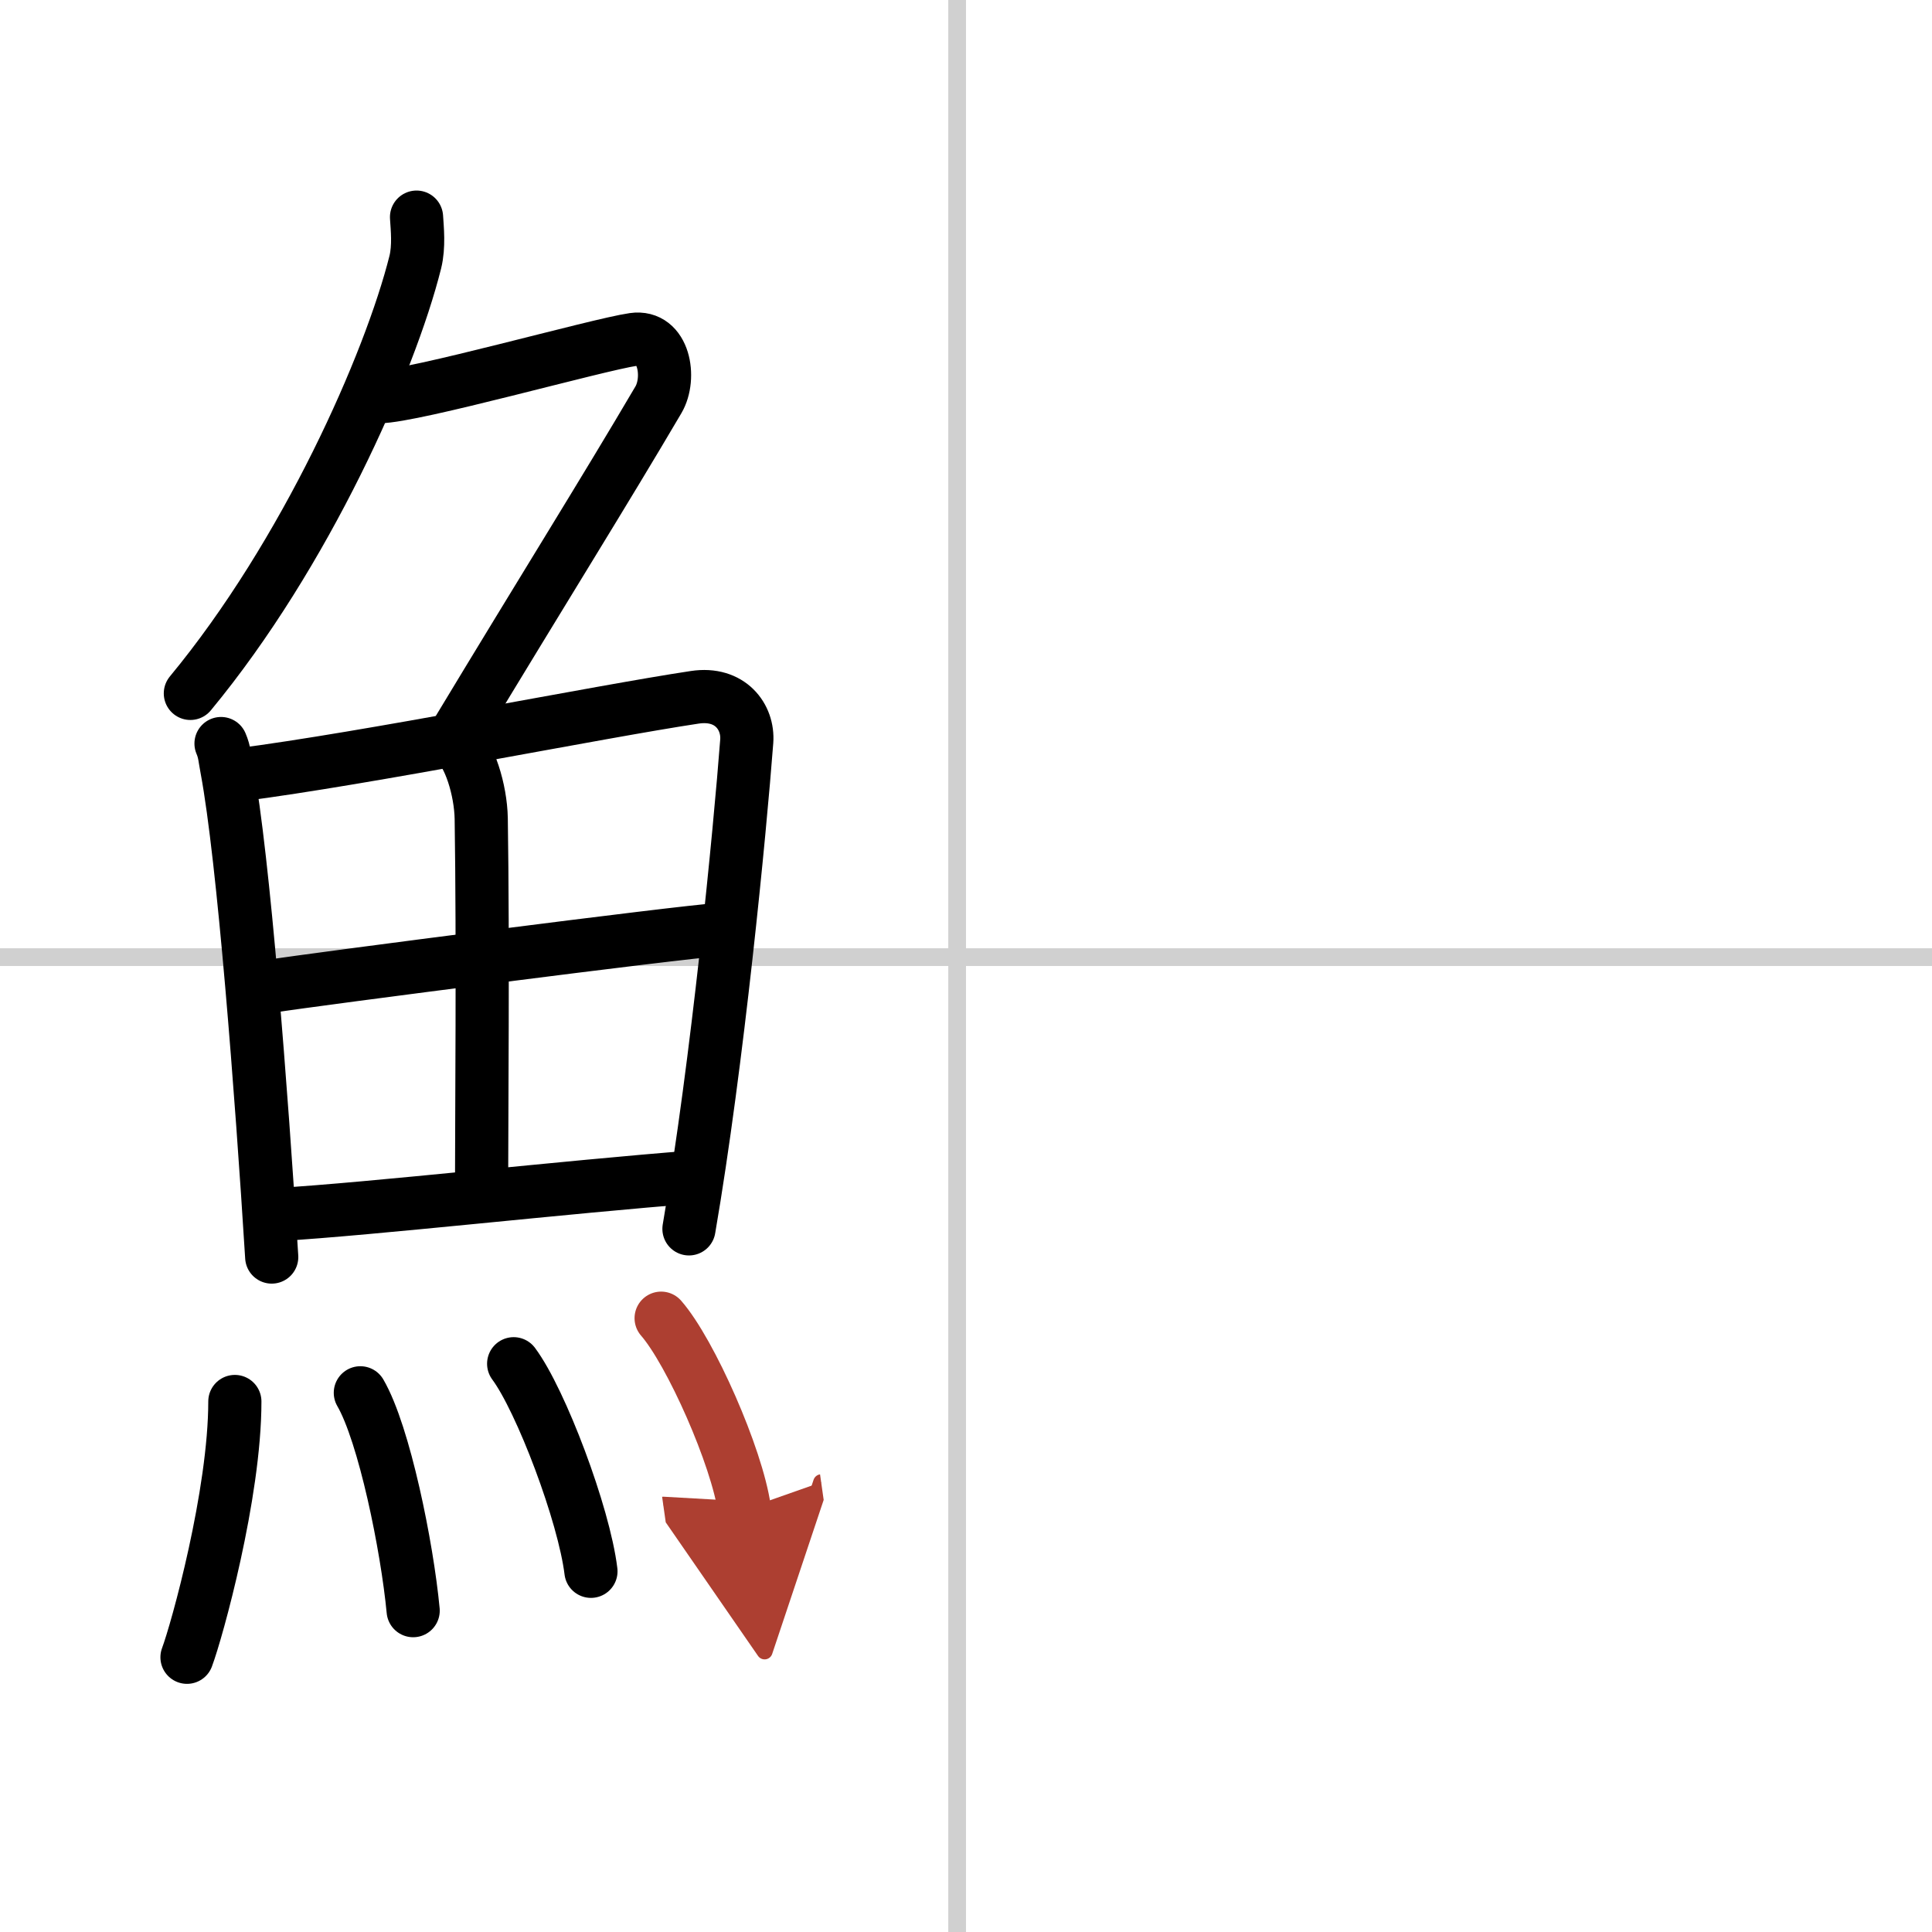
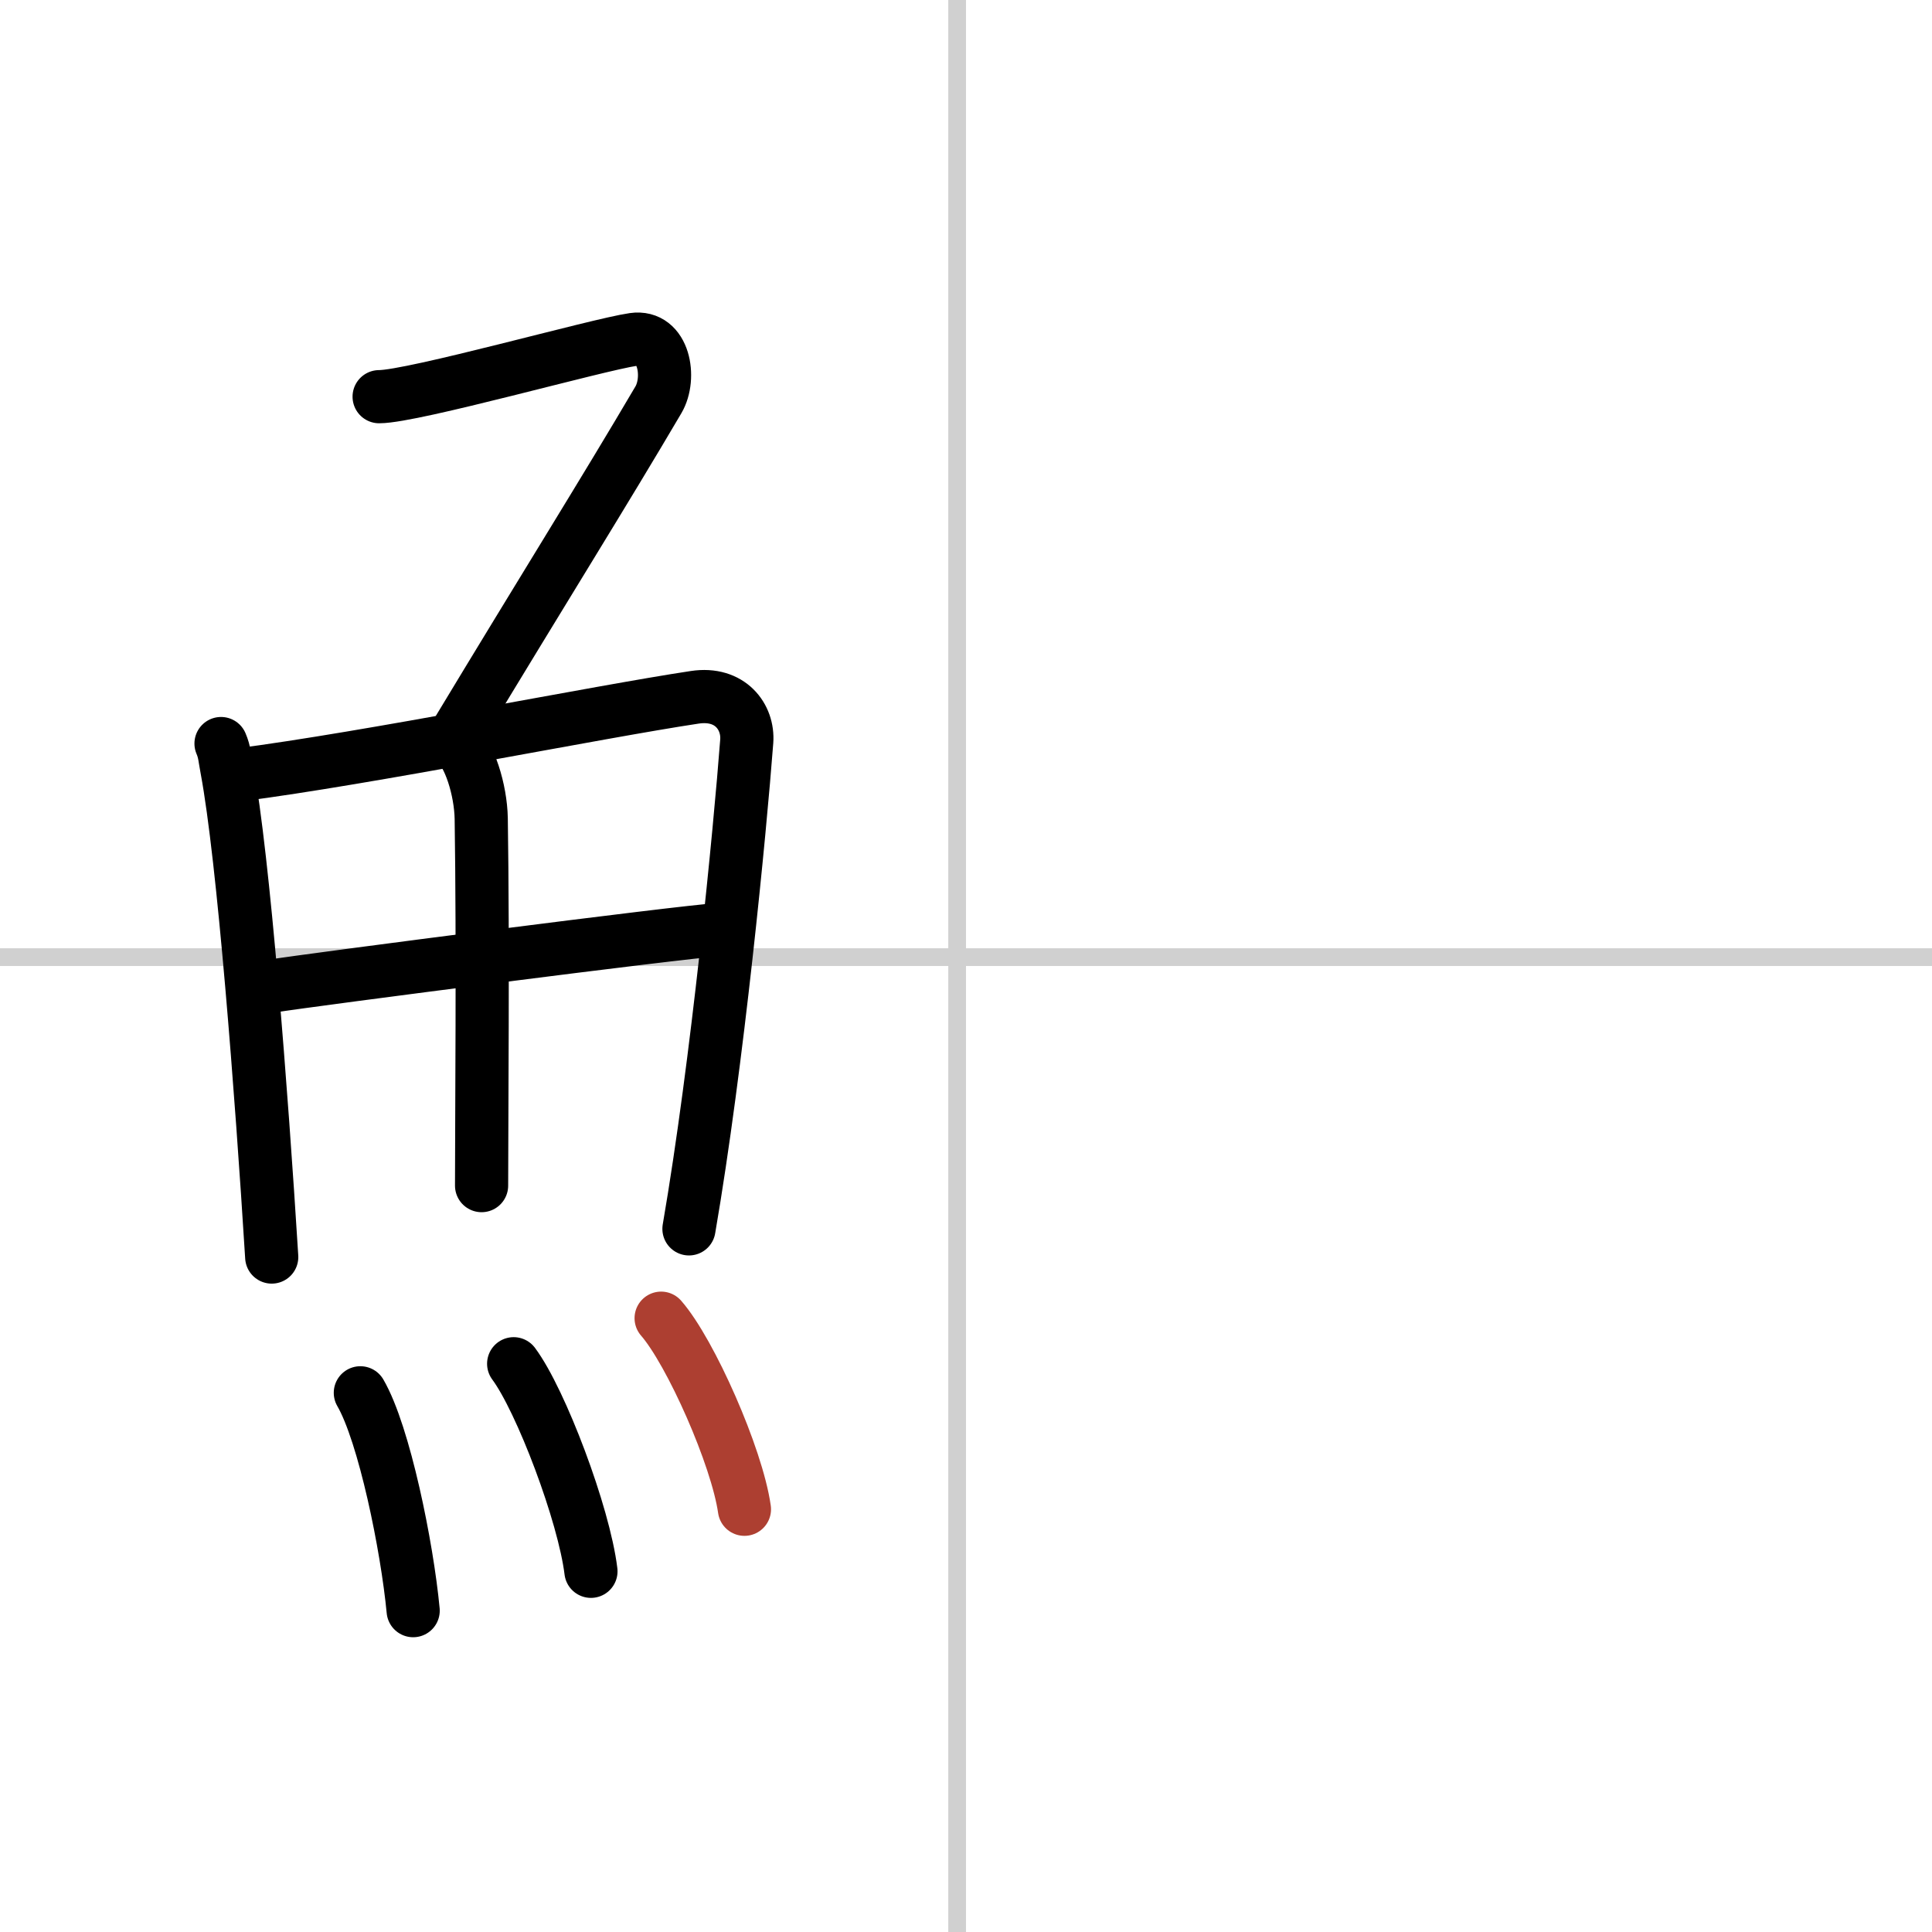
<svg xmlns="http://www.w3.org/2000/svg" width="400" height="400" viewBox="0 0 109 109">
  <defs>
    <marker id="a" markerWidth="4" orient="auto" refX="1" refY="5" viewBox="0 0 10 10">
-       <polyline points="0 0 10 5 0 10 1 5" fill="#ad3f31" stroke="#ad3f31" />
-     </marker>
+       </marker>
  </defs>
  <g fill="none" stroke="#000" stroke-linecap="round" stroke-linejoin="round" stroke-width="3">
    <rect width="100%" height="100%" fill="#fff" stroke="#fff" />
    <line x1="54" x2="54" y2="109" stroke="#d0d0d0" stroke-width="1" />
    <line x2="109" y1="54" y2="54" stroke="#d0d0d0" stroke-width="1" />
-     <path d="M23.5,12.25c0.04,0.63,0.15,1.65-0.07,2.54C22,20.5,17.25,31.25,10.74,39.12" />
    <path d="m21.39 22.38c1.93 0 12.32-2.94 14.35-3.23 1.74-0.25 2.13 2.17 1.41 3.4-3.05 5.19-6.48 10.66-11.45 18.9" />
    <path d="m12.47 41.95c0.21 0.49 0.21 0.83 0.33 1.44 0.94 5.03 1.95 18.2 2.53 27.53" />
    <path d="m13.45 43.72c7.31-0.94 20.3-3.56 25.75-4.38 2-0.3 3.03 1.11 2.93 2.48-0.38 5.01-1.65 18.16-3.26 27.51" />
    <path d="m25.66 41.85c0.83 0.66 1.46 2.72 1.49 4.33 0.11 7.12 0.02 17.19 0.02 20.71" />
    <path d="m15.27 55.64c2.38-0.38 23.29-3.08 25.26-3.19" />
-     <path d="m15.71 68.52c5.26-0.31 16.24-1.56 23.51-2.12" />
-     <path d="m13.25 79.07c0 5.23-2.14 12.94-2.7 14.43" />
    <path d="m20.33 78.58c1.35 2.32 2.64 8.69 2.98 12.29" />
    <path d="m28.98 76.94c1.54 2.07 3.97 8.5 4.36 11.71" />
    <path d="m37.3 74.37c1.66 1.9 4.28 7.82 4.7 10.78" marker-end="url(#a)" stroke="#ad3f31" />
  </g>
</svg>